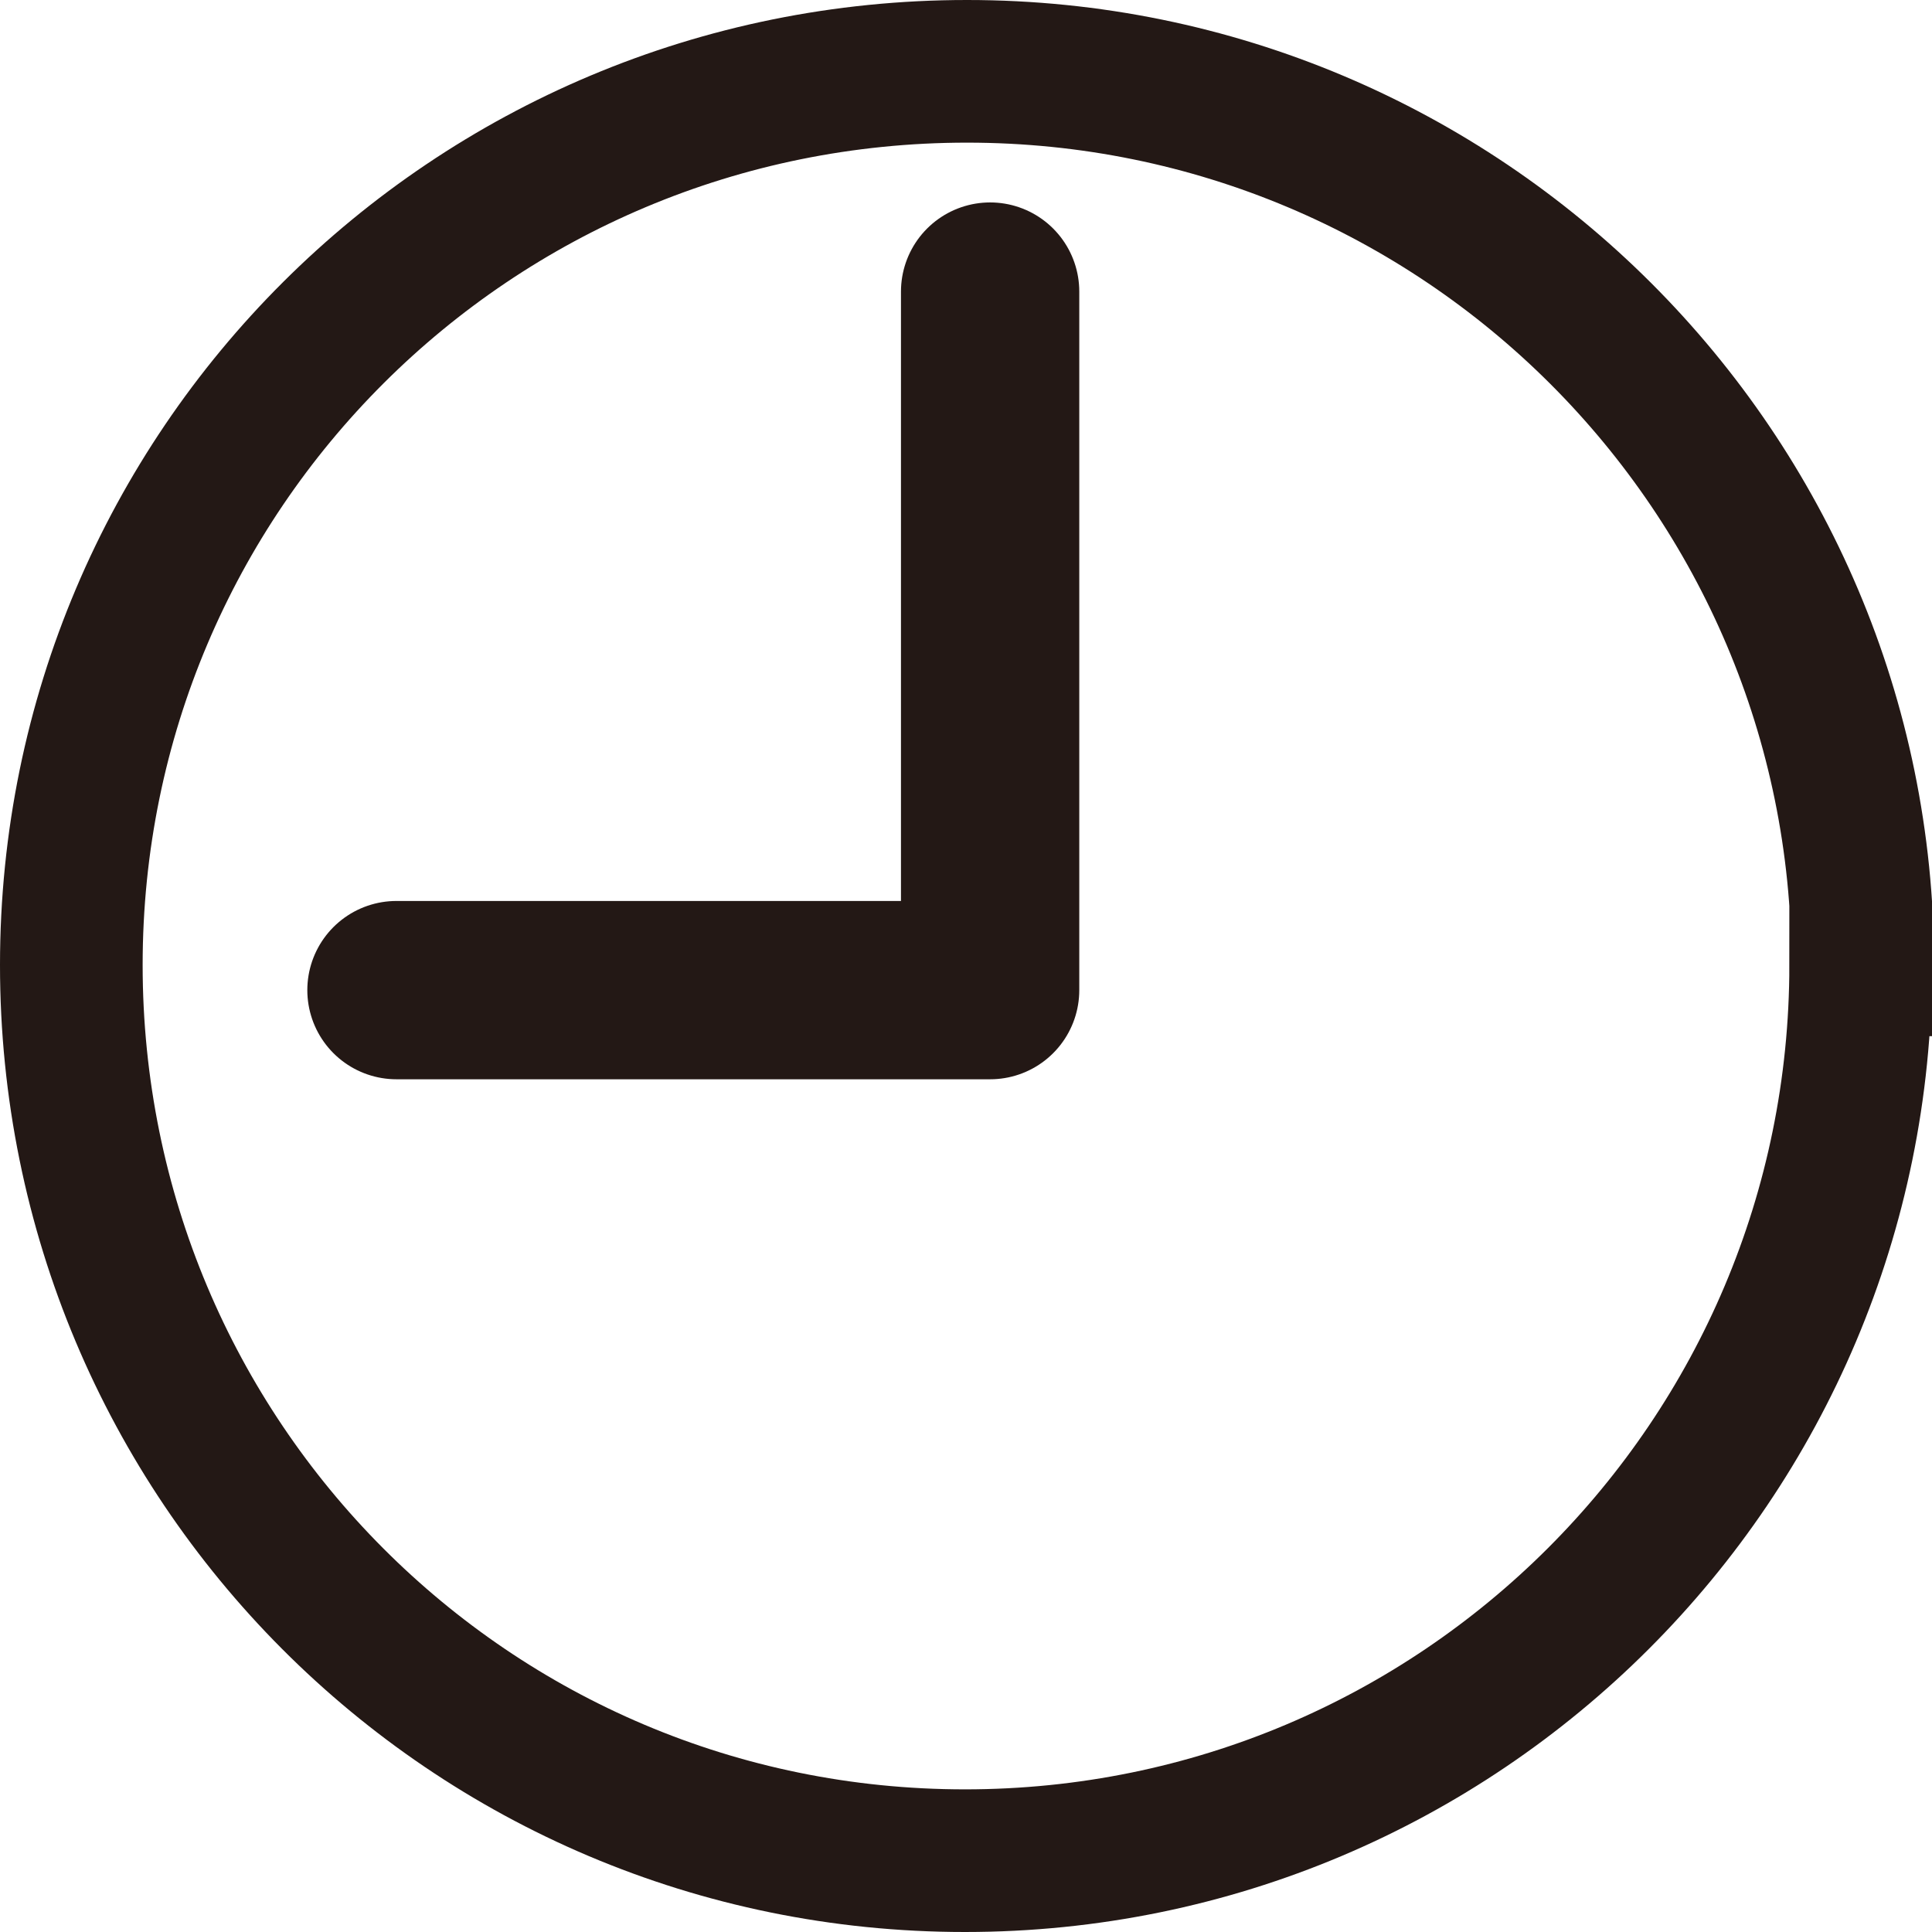
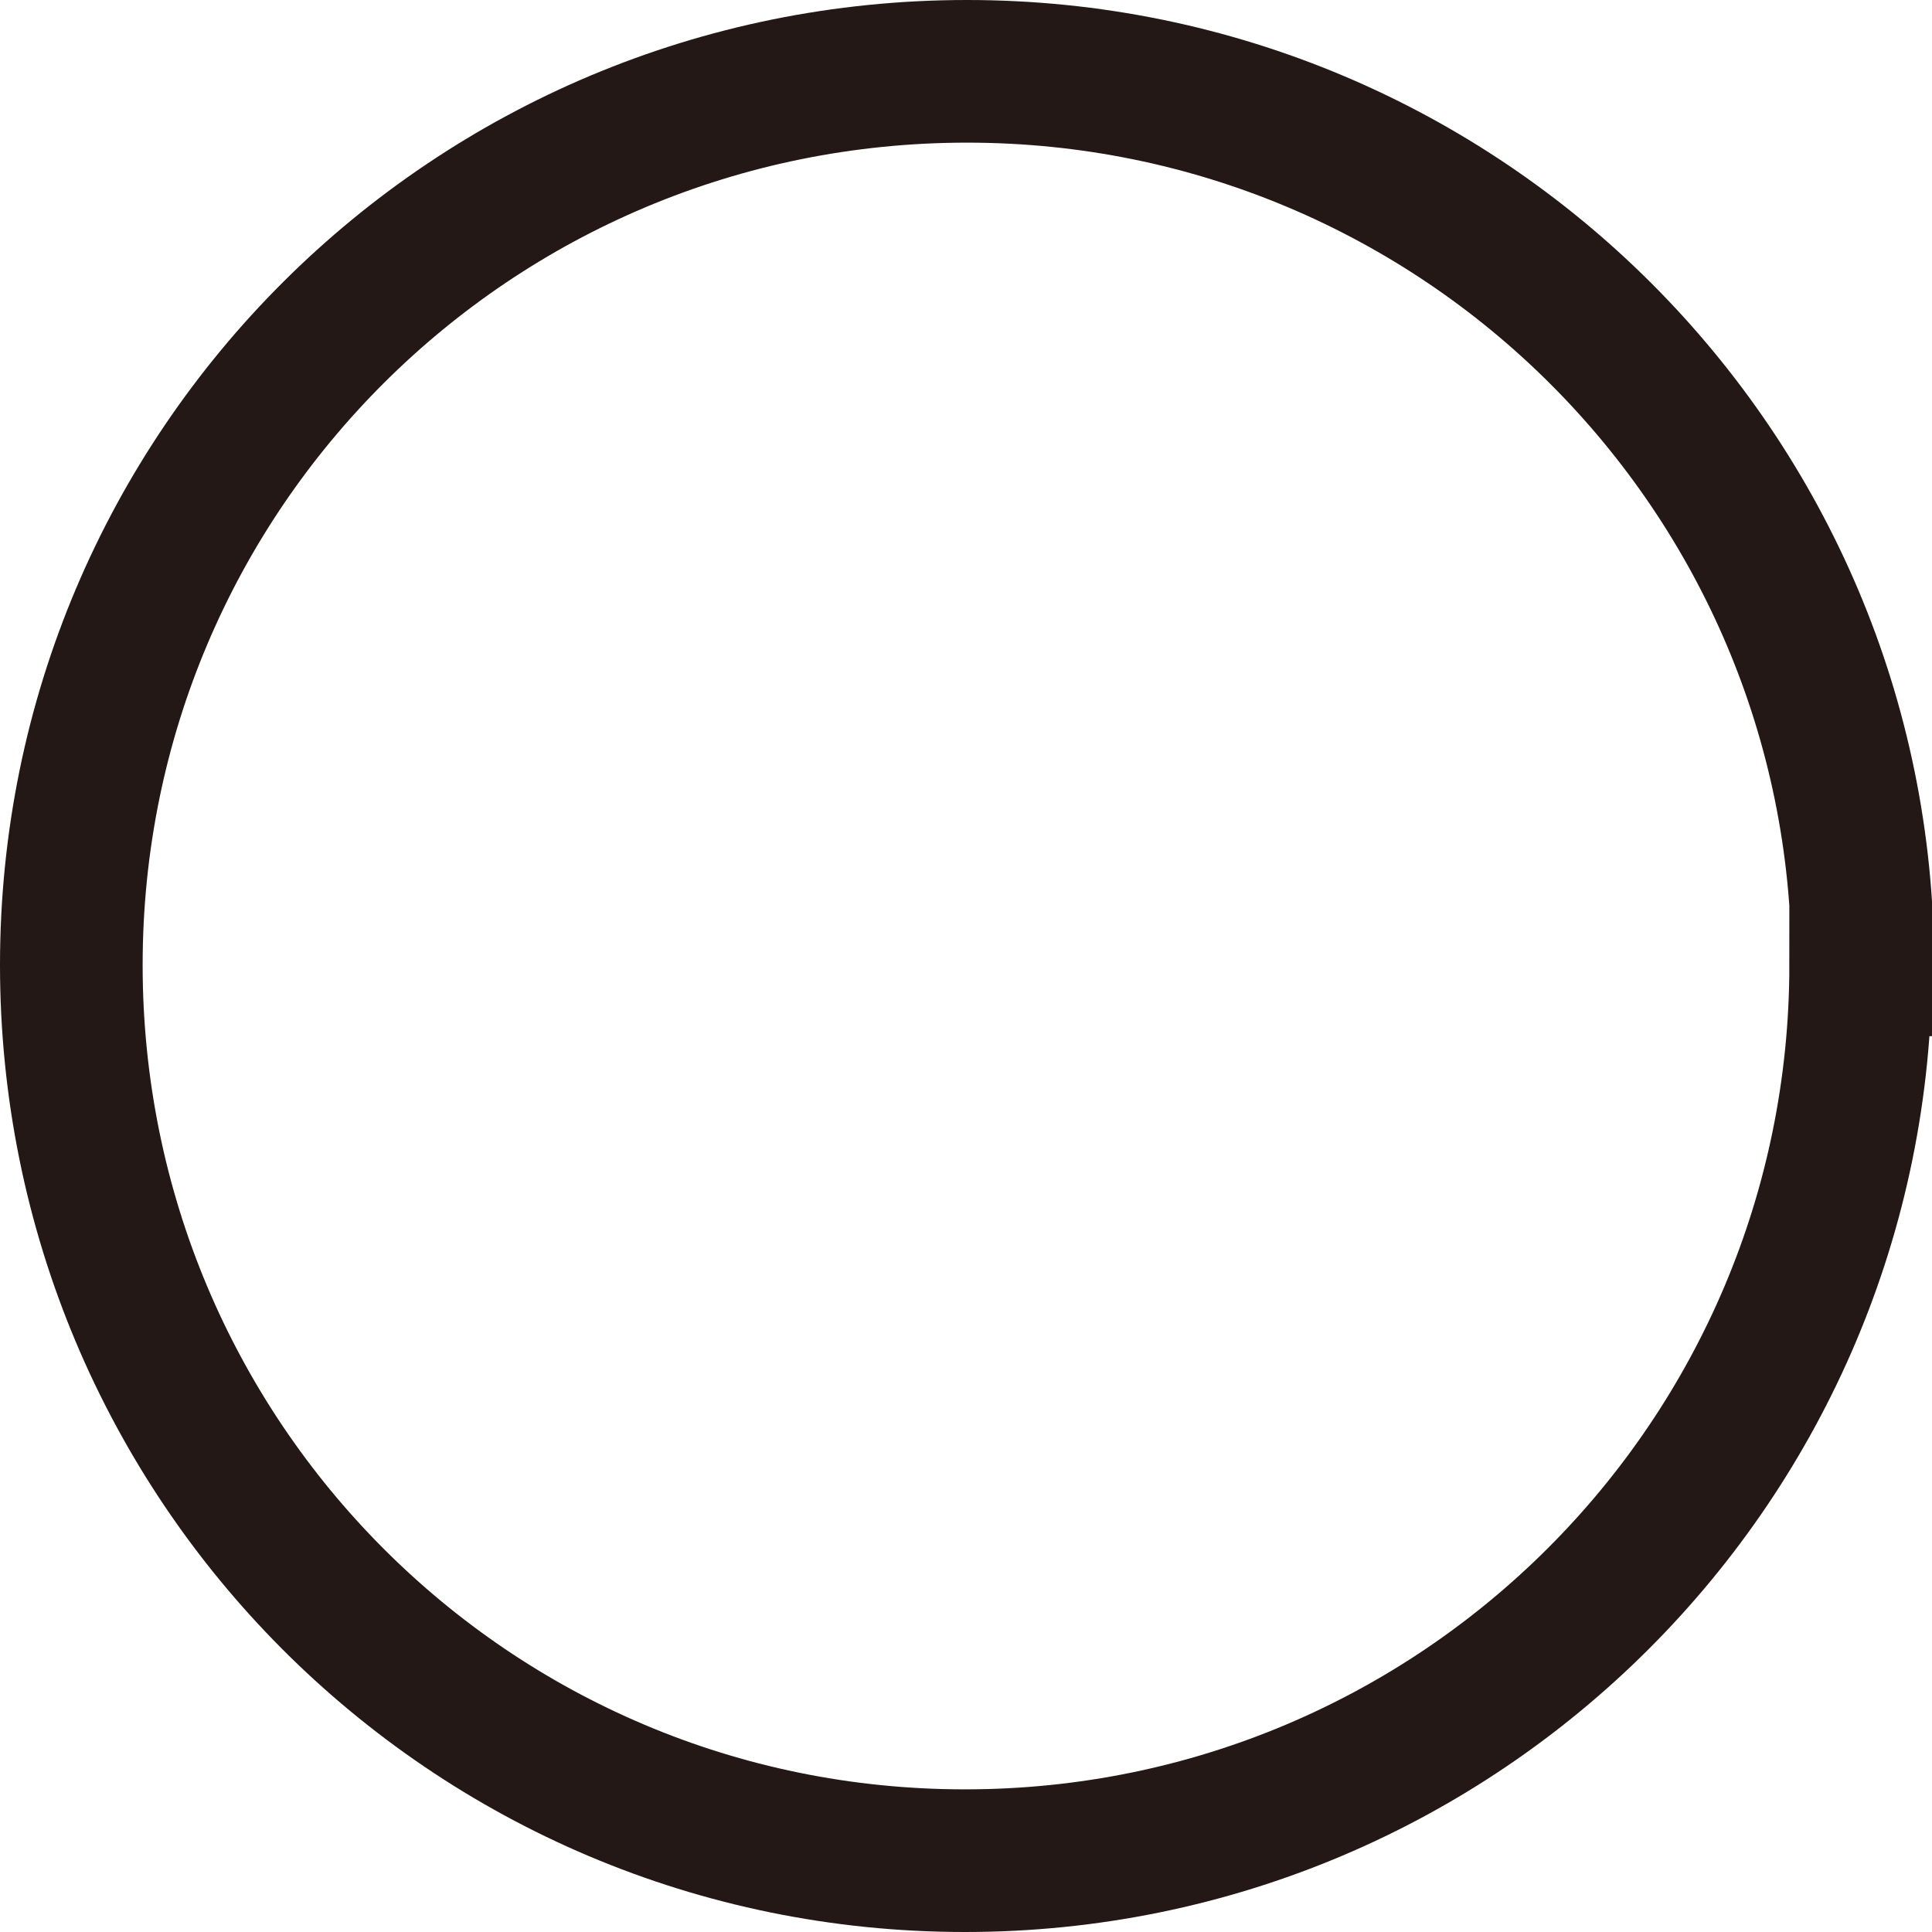
<svg xmlns="http://www.w3.org/2000/svg" id="_レイヤー_2" width="9.21" height="9.21" viewBox="0 0 9.21 9.21">
  <defs>
    <style>.cls-1{stroke-miterlimit:10;stroke-width:.68px;}.cls-1,.cls-2{fill:none;stroke:#231815;}.cls-2{stroke-linecap:round;stroke-linejoin:round;stroke-width:.85px;}</style>
  </defs>
  <g id="_レイヤー_1-2">
    <path class="cls-1" d="M8.87,4.6c0,2.36-1.91,4.27-4.27,4.27S.34,6.96.34,4.6,2.25.34,4.61.34s4.27,1.91,4.27,4.26Z" />
-     <polyline class="cls-2" points="4.72 1.39 4.72 4.72 1.89 4.72" />
  </g>
</svg>